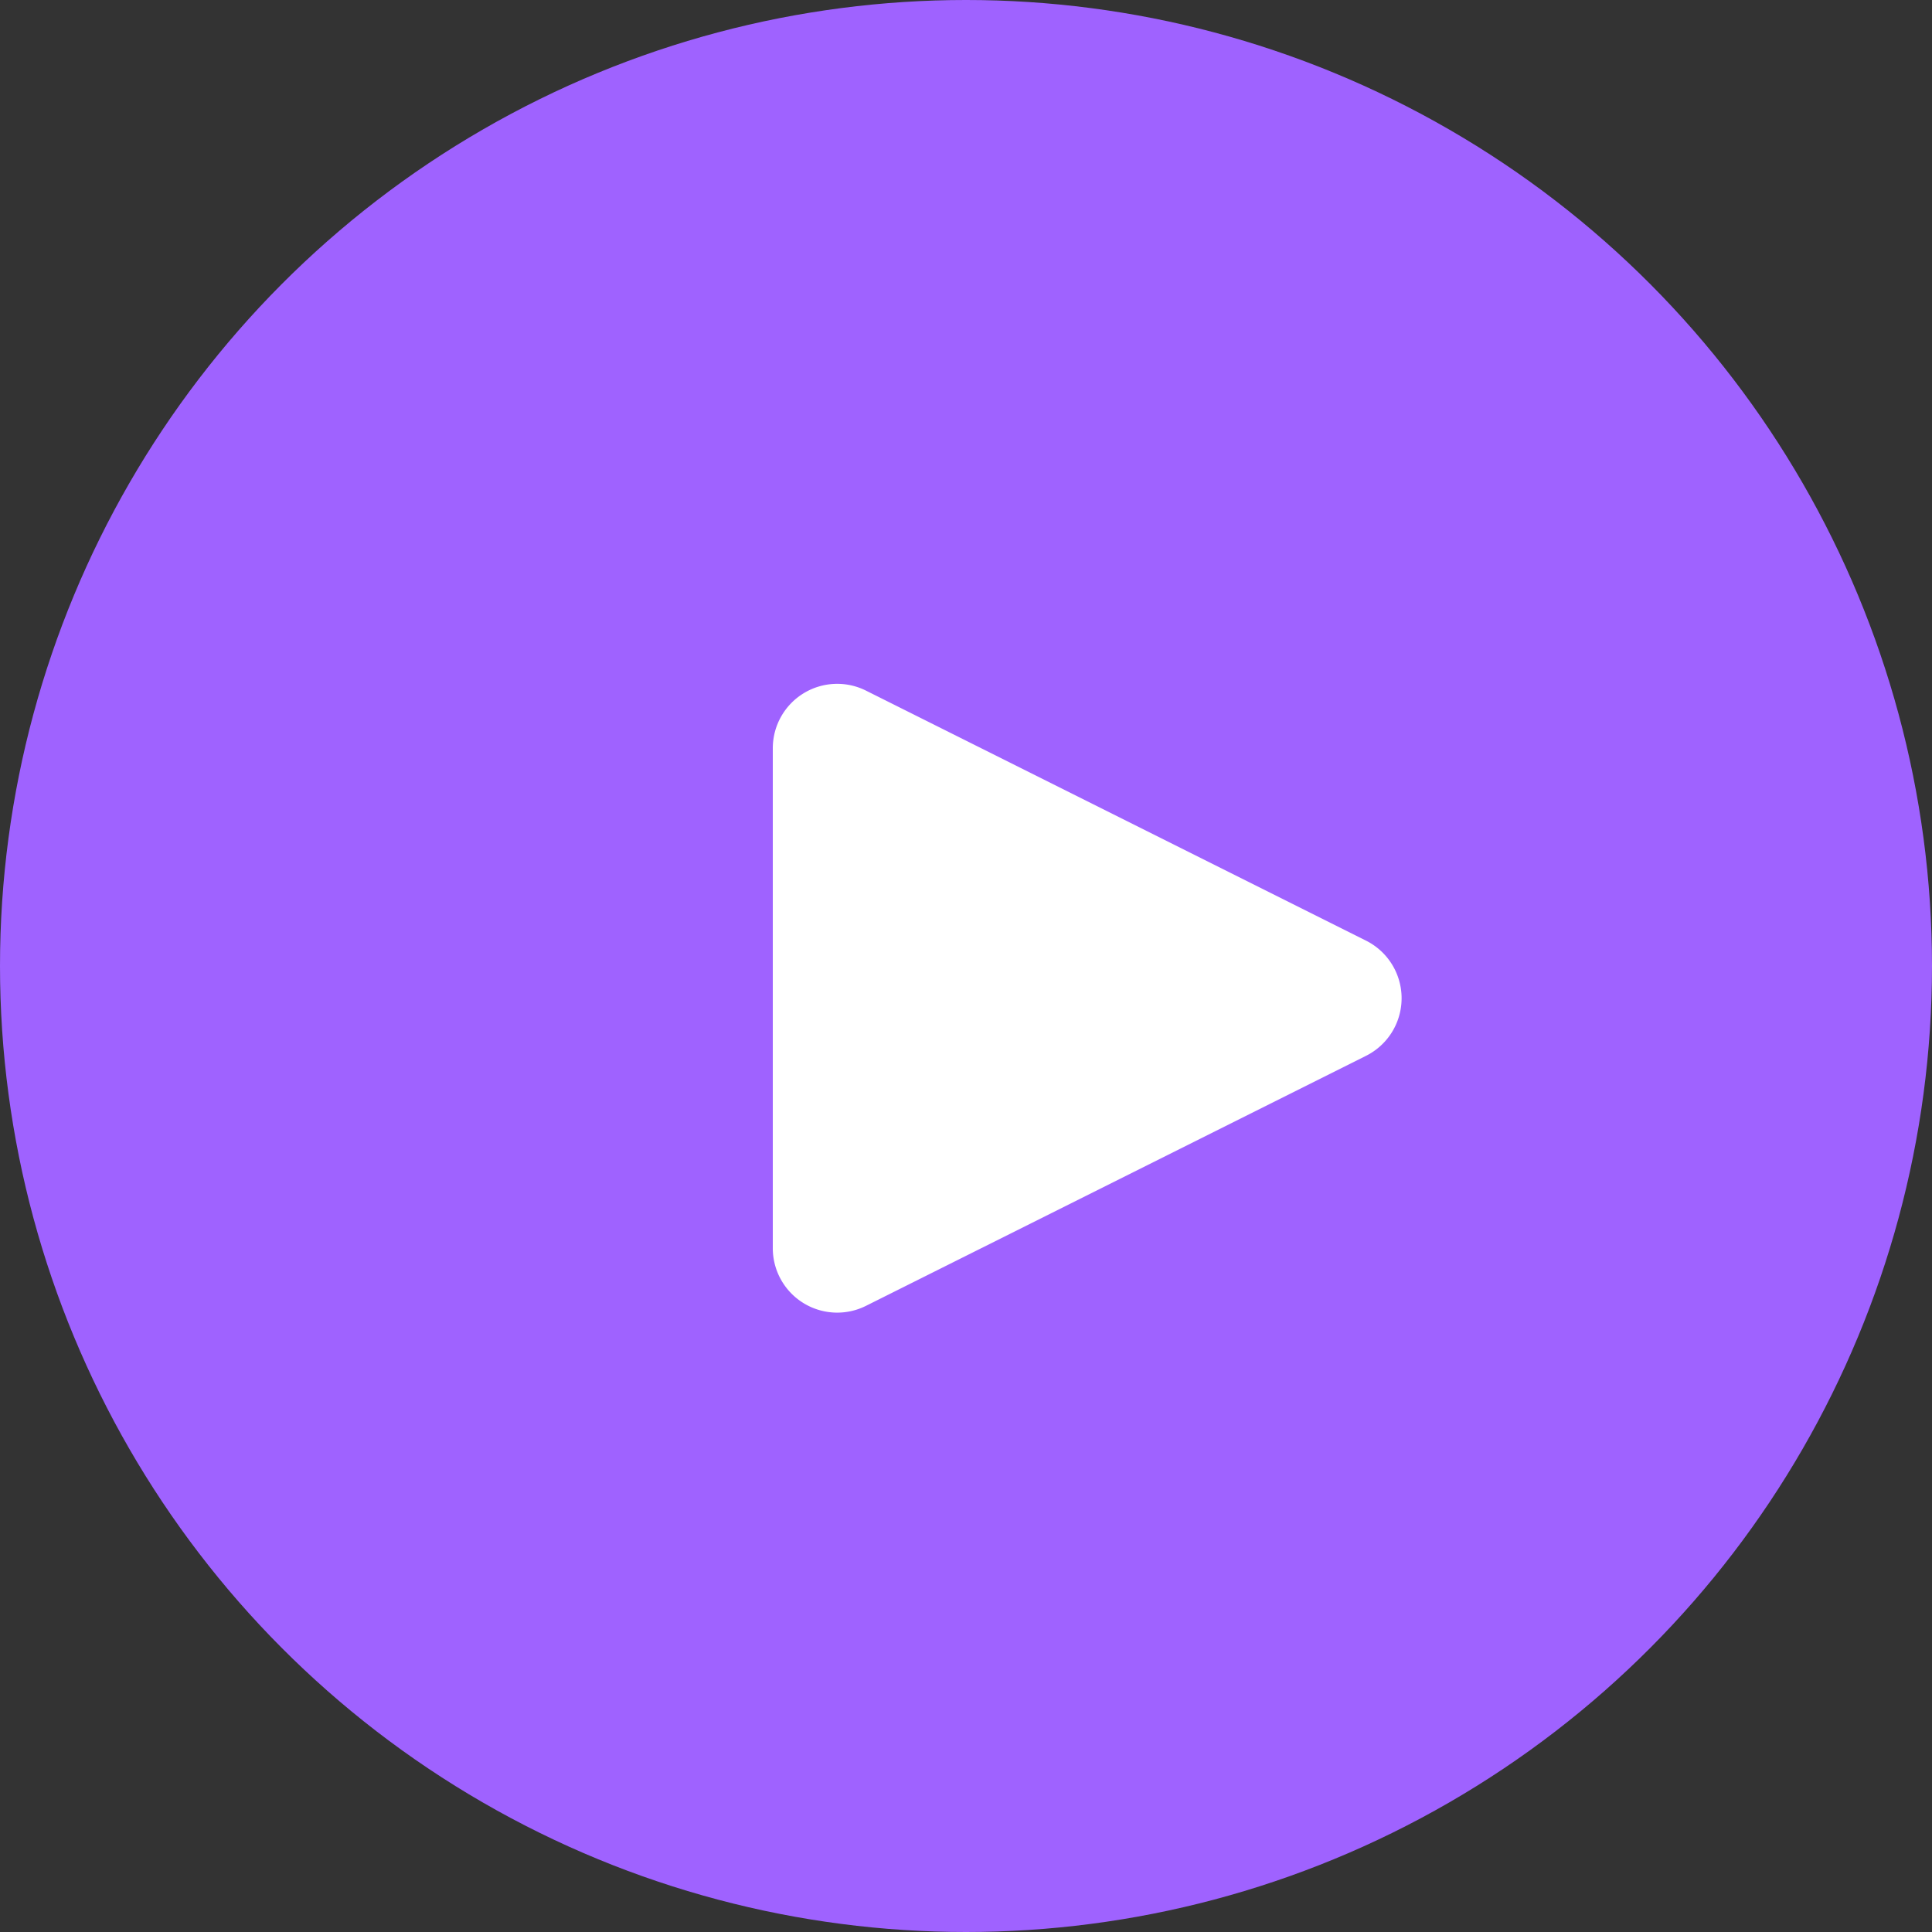
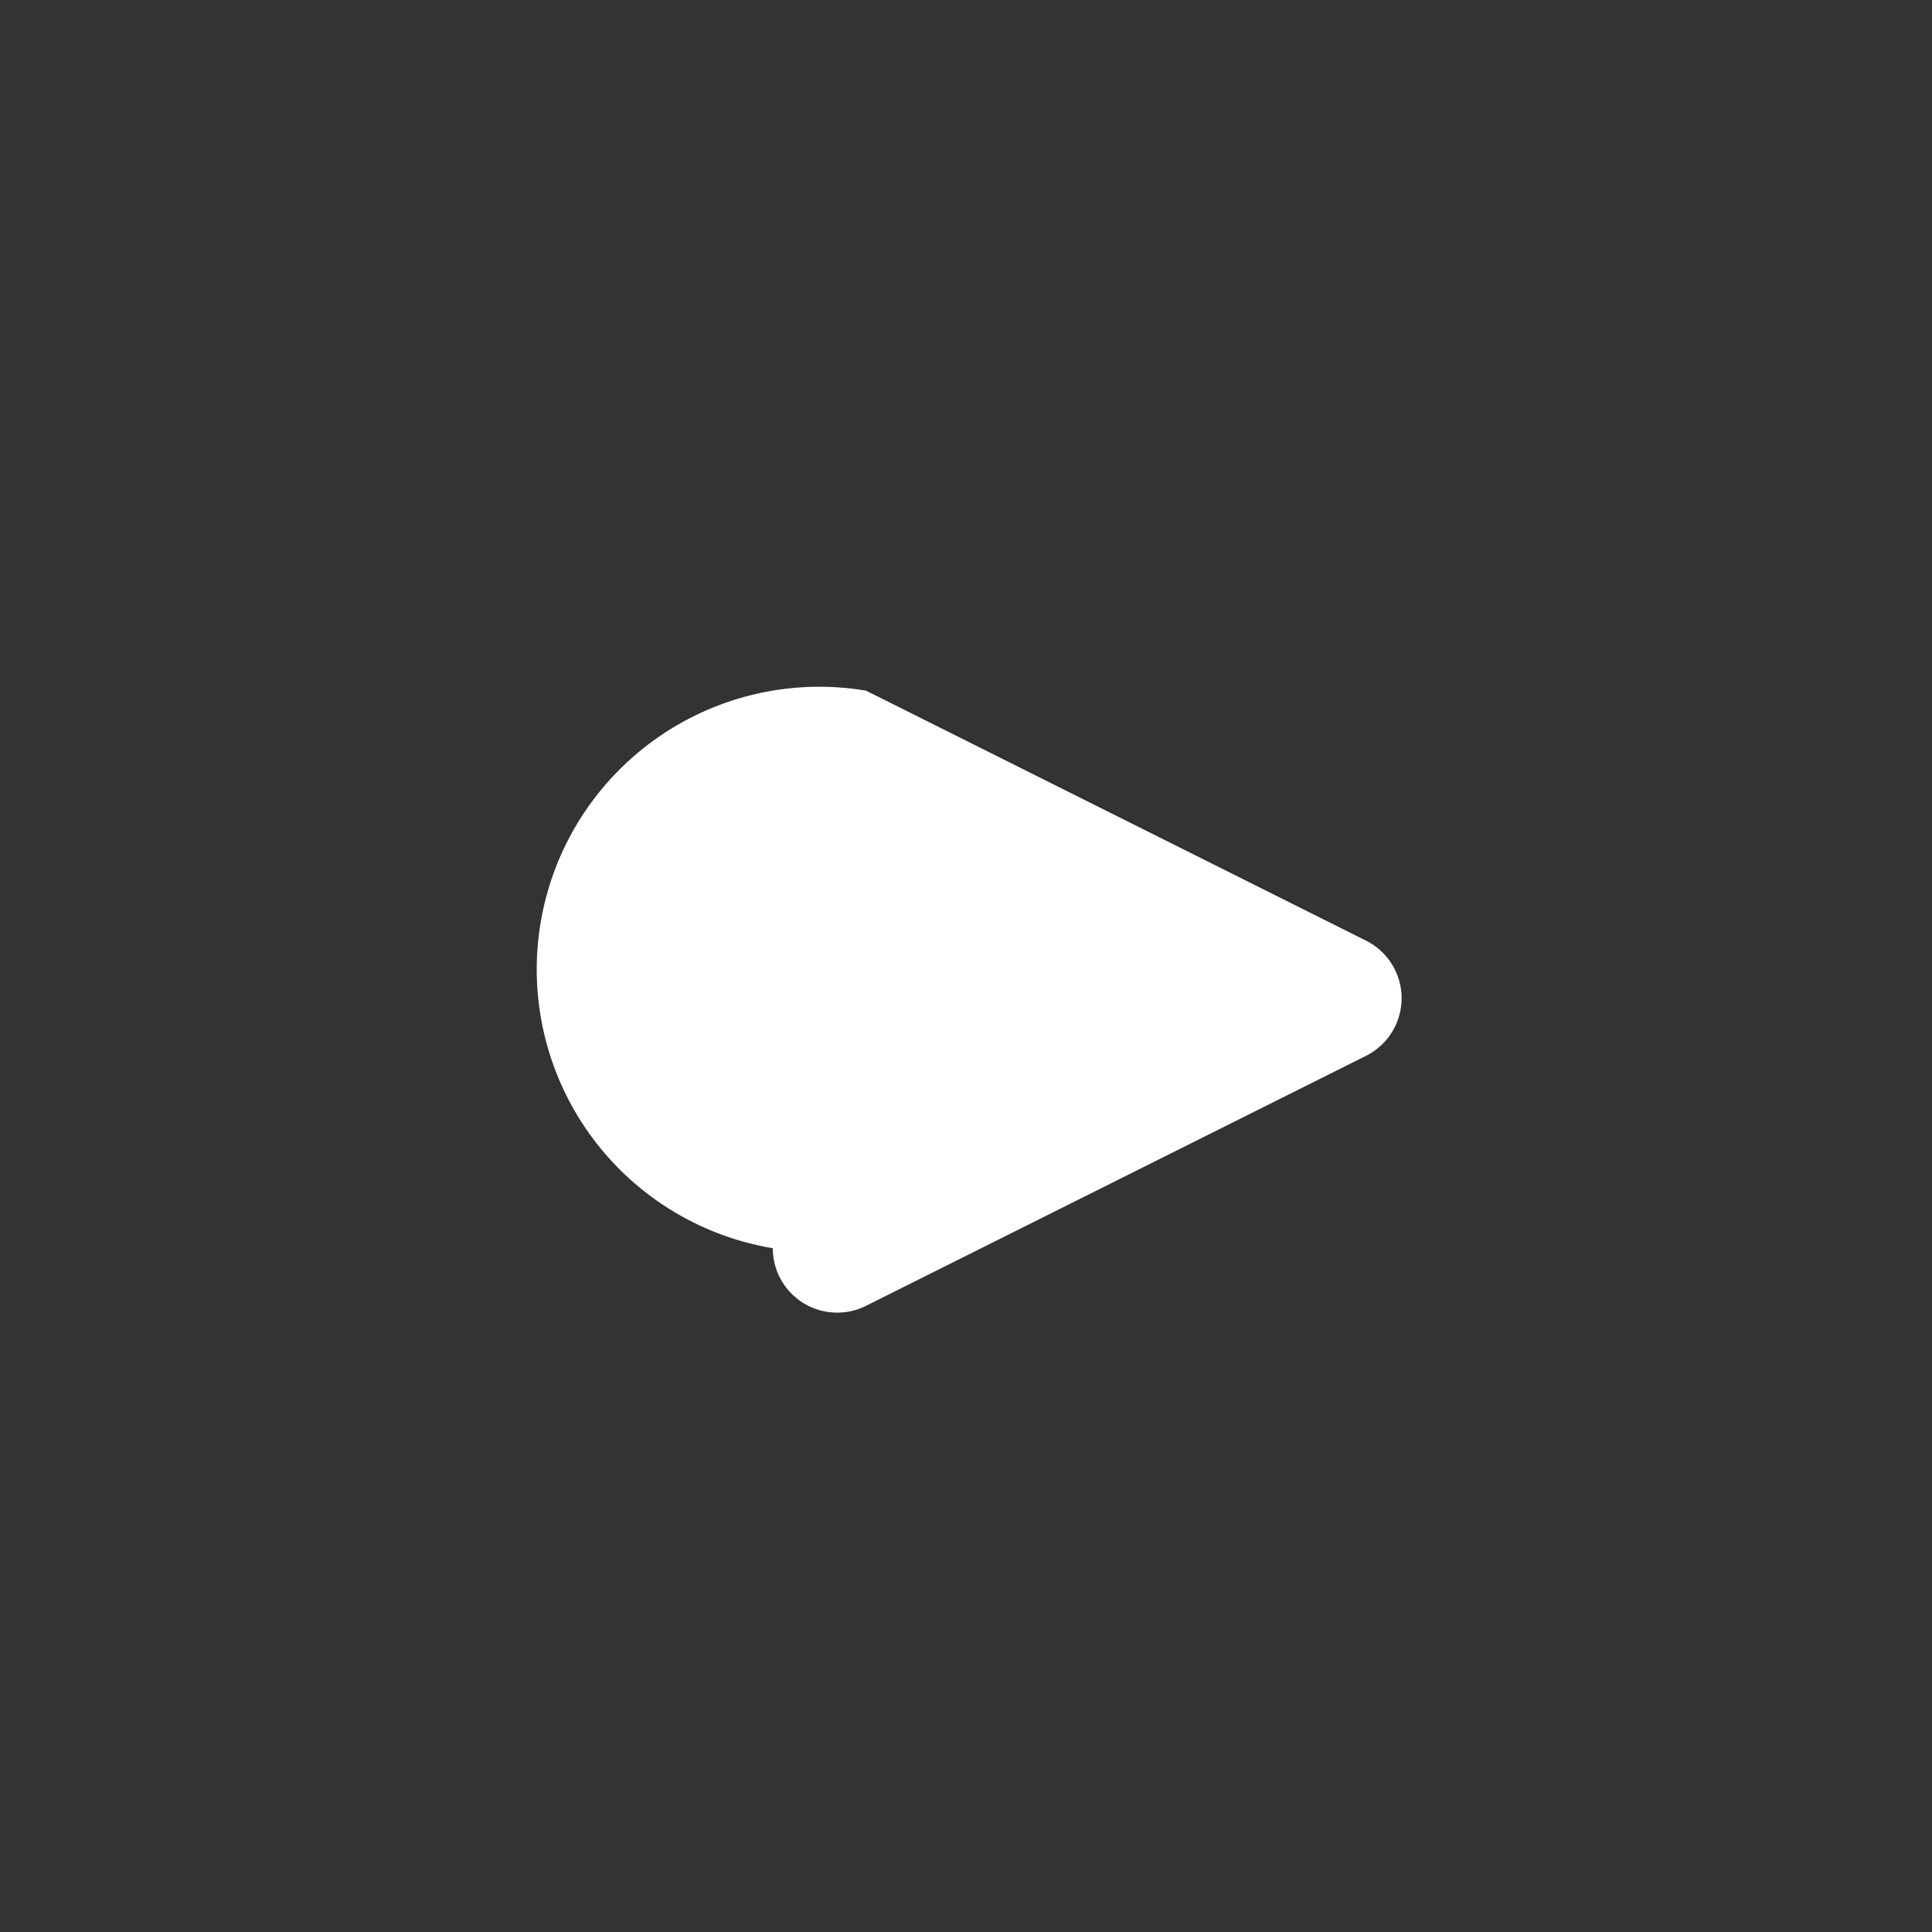
<svg xmlns="http://www.w3.org/2000/svg" width="30" height="30" viewBox="0 0 30 30">
  <rect x="0" y="0" width="30" height="30" fill="#333333" stroke="none" />
  <g id="グループ_806" data-name="グループ 806" transform="translate(-709 -7807)">
-     <circle id="楕円形_22" data-name="楕円形 22" cx="15" cy="15" r="15" transform="translate(709 7807)" fill="#9f62ff" />
-     <path id="多角形_5" data-name="多角形 5" d="M4.606,1.789a1,1,0,0,1,1.789,0l3.882,7.764A1,1,0,0,1,9.382,11H1.618A1,1,0,0,1,.724,9.553Z" transform="translate(732 7817) rotate(90)" fill="#fff" />
+     <path id="多角形_5" data-name="多角形 5" d="M4.606,1.789a1,1,0,0,1,1.789,0l3.882,7.764A1,1,0,0,1,9.382,11A1,1,0,0,1,.724,9.553Z" transform="translate(732 7817) rotate(90)" fill="#fff" />
  </g>
</svg>